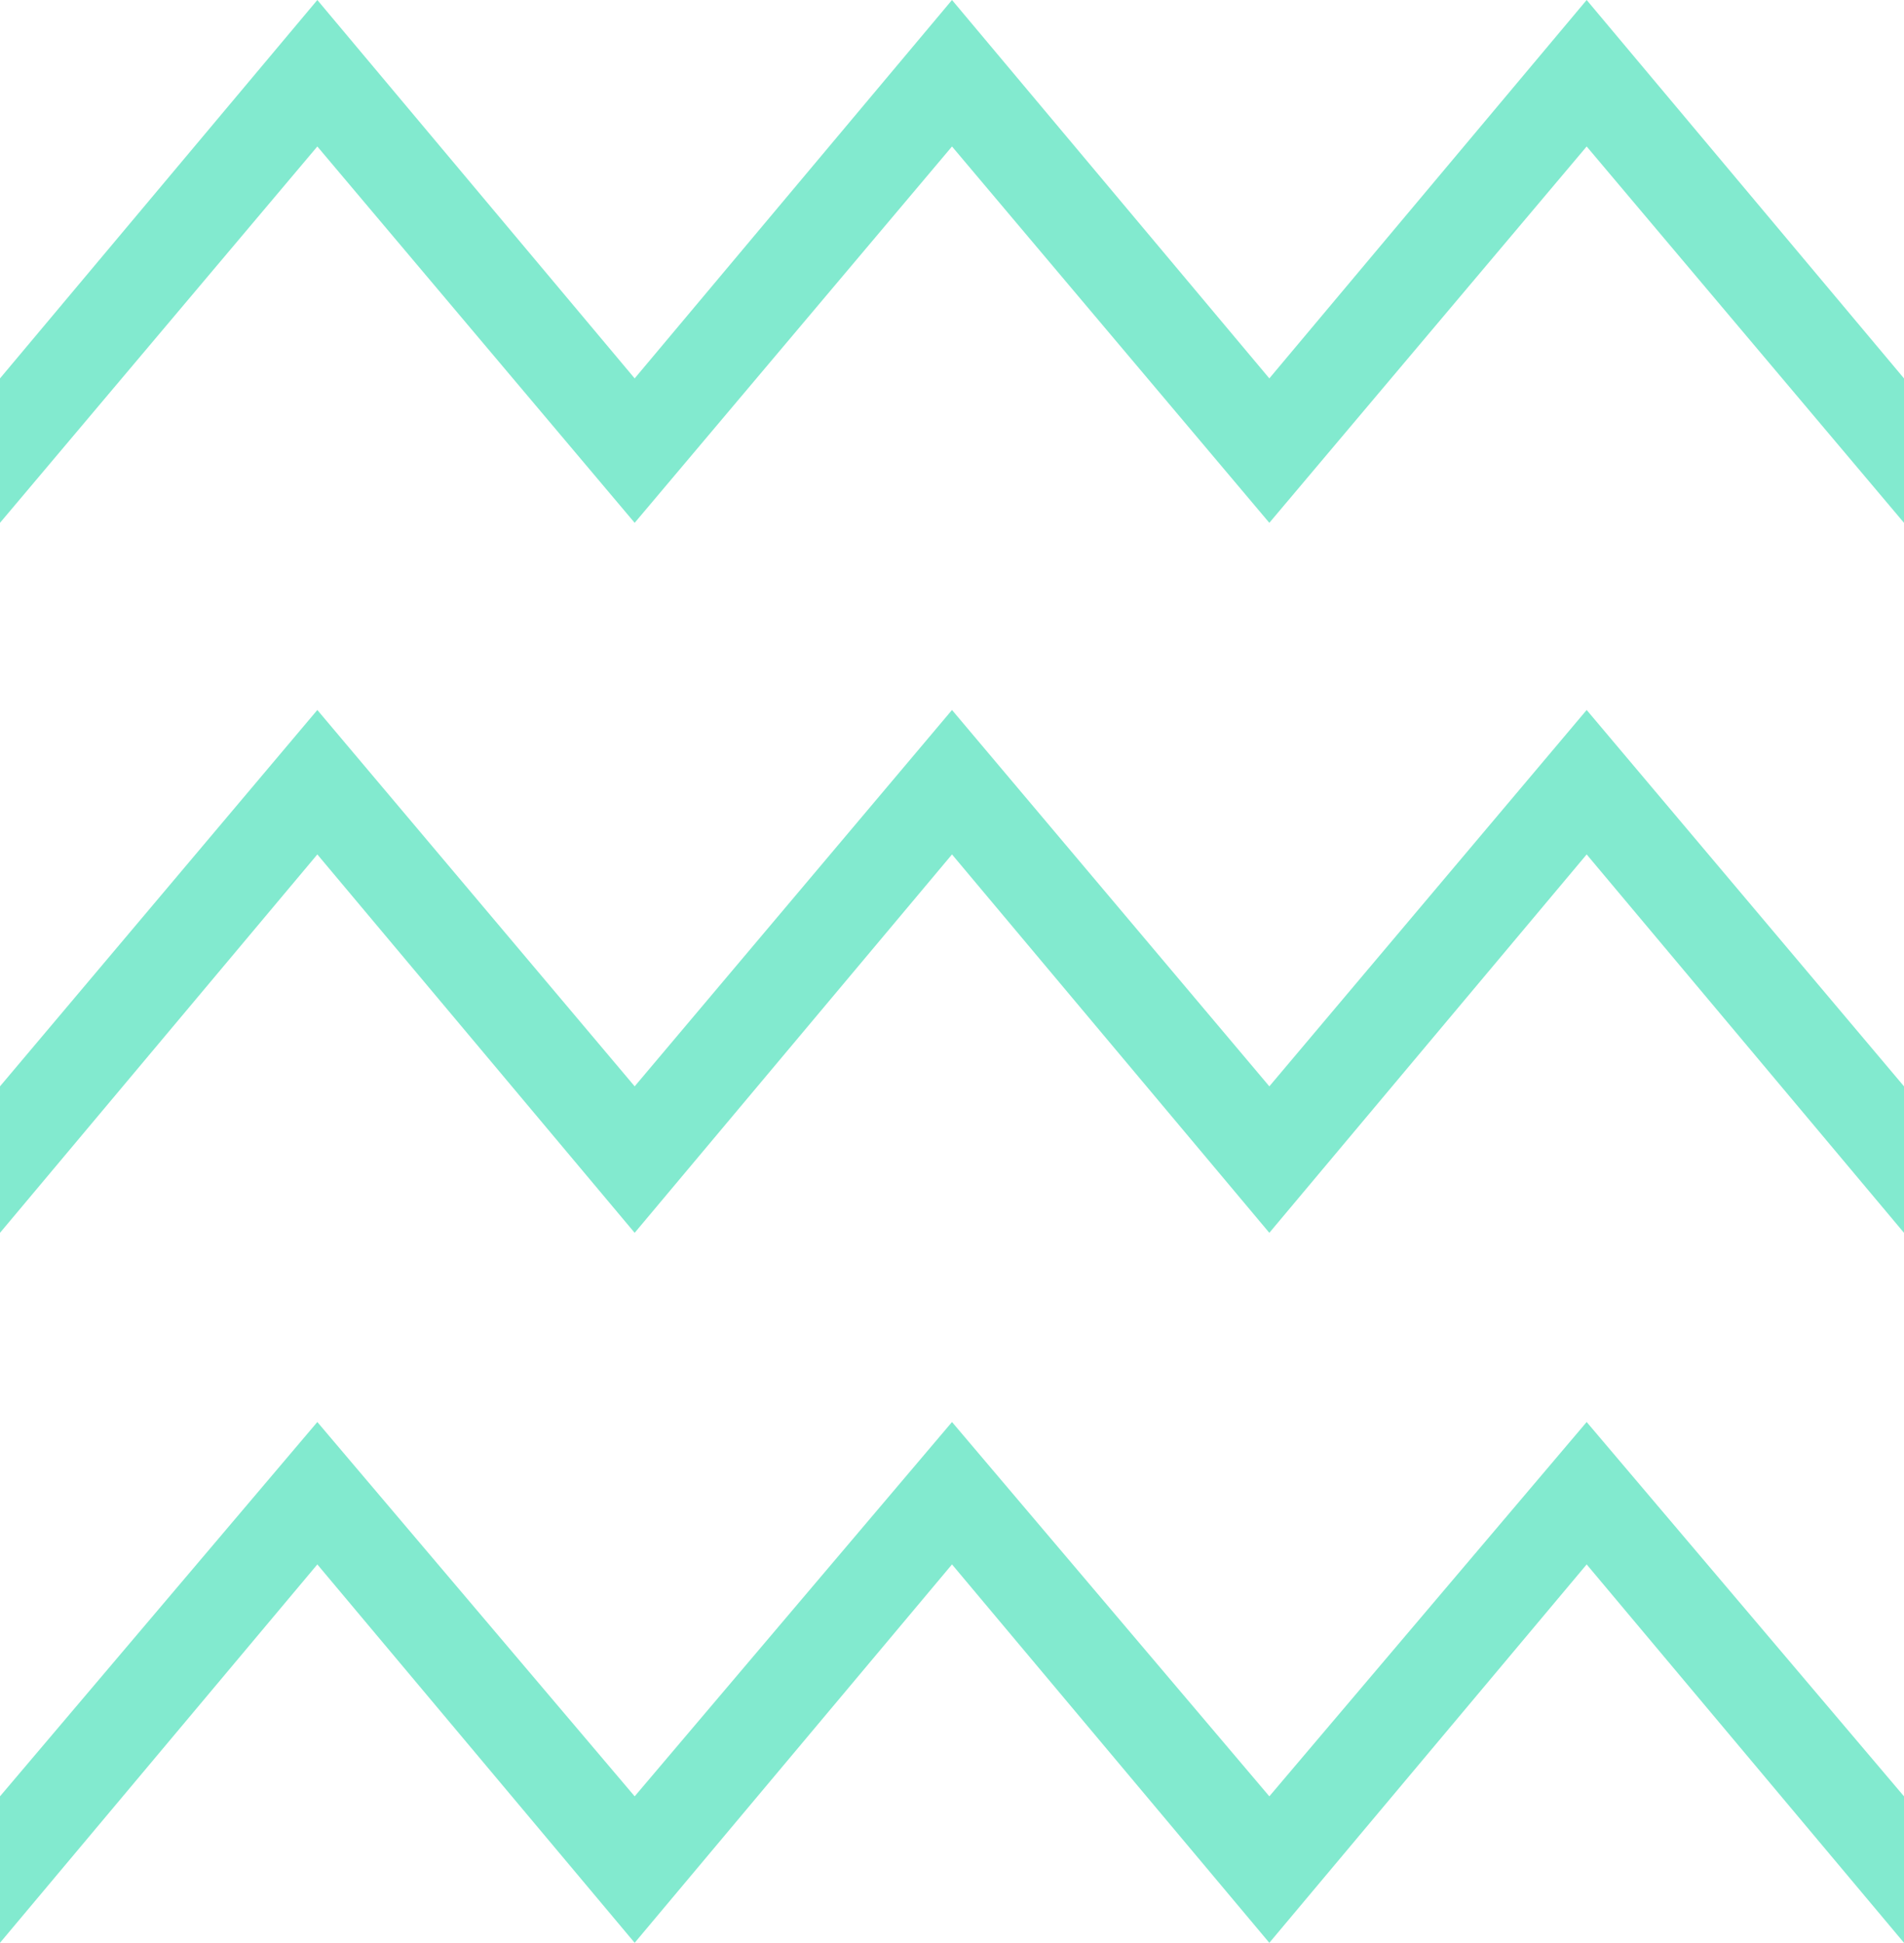
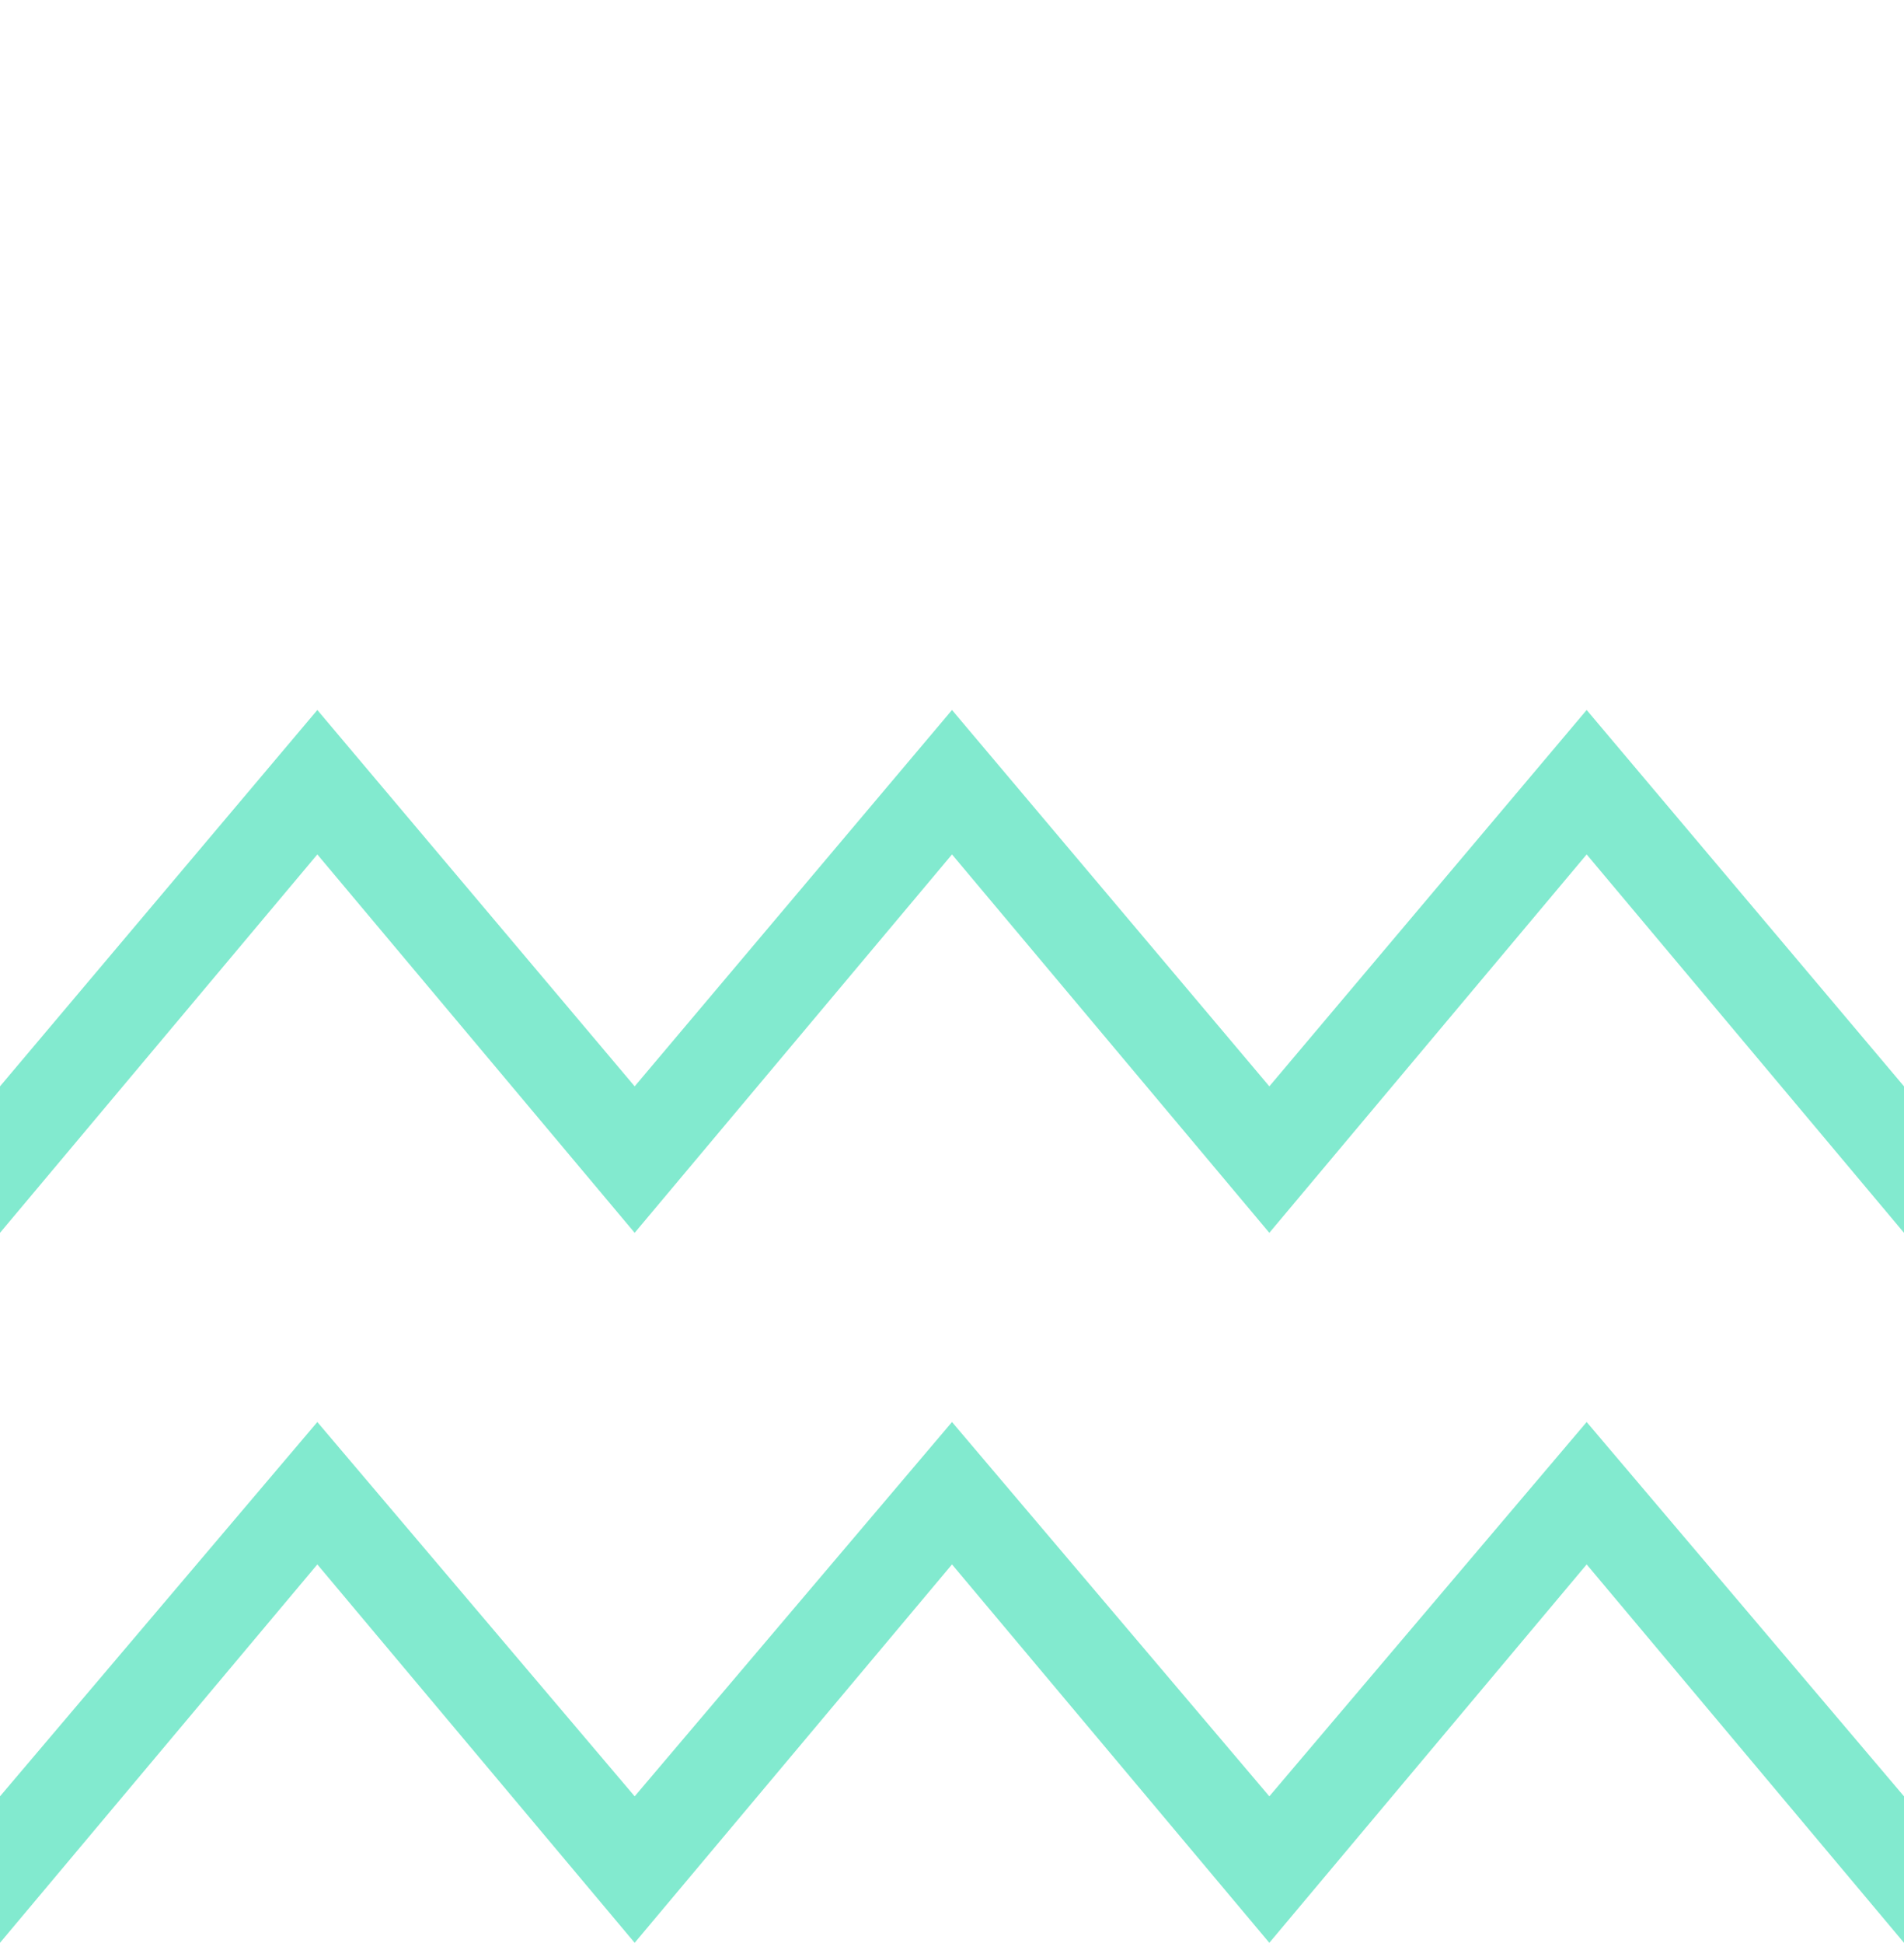
<svg xmlns="http://www.w3.org/2000/svg" id="Laag_1" x="0px" y="0px" viewBox="0 0 93.6 95.5" style="enable-background:new 0 0 93.6 95.5;" xml:space="preserve">
  <style type="text/css">	.st0{fill:#82EACF;}</style>
-   <polyline id="XMLID_00000066487081017780268370000008257397649139921320_" class="st0" points="93.6,25.7 78,7.2 62.4,25.7  46.8,7.2 31.2,25.7 15.6,7.2 0,25.7 0,18.6 15.6,0 31.2,18.6 46.8,0 62.4,18.6 78,0 93.6,18.6 " />
  <polyline id="XMLID_00000176039103788474295750000011826926107470165929_" class="st0" points="93.6,60.6 78,42 62.4,60.6 46.8,42  31.2,60.6 15.6,42 0,60.6 0,53.4 15.6,34.9 31.2,53.4 46.8,34.9 62.4,53.4 78,34.9 93.6,53.4 " />
  <polyline id="XMLID_00000018935526793851412750000013402128377902019467_" class="st0" points="93.6,95.5 78,76.9 62.4,95.5  46.8,76.9 31.2,95.5 15.6,76.9 0,95.5 0,88.3 15.6,69.9 31.2,88.3 46.8,69.9 62.4,88.3 78,69.9 93.6,88.3 " />
</svg>